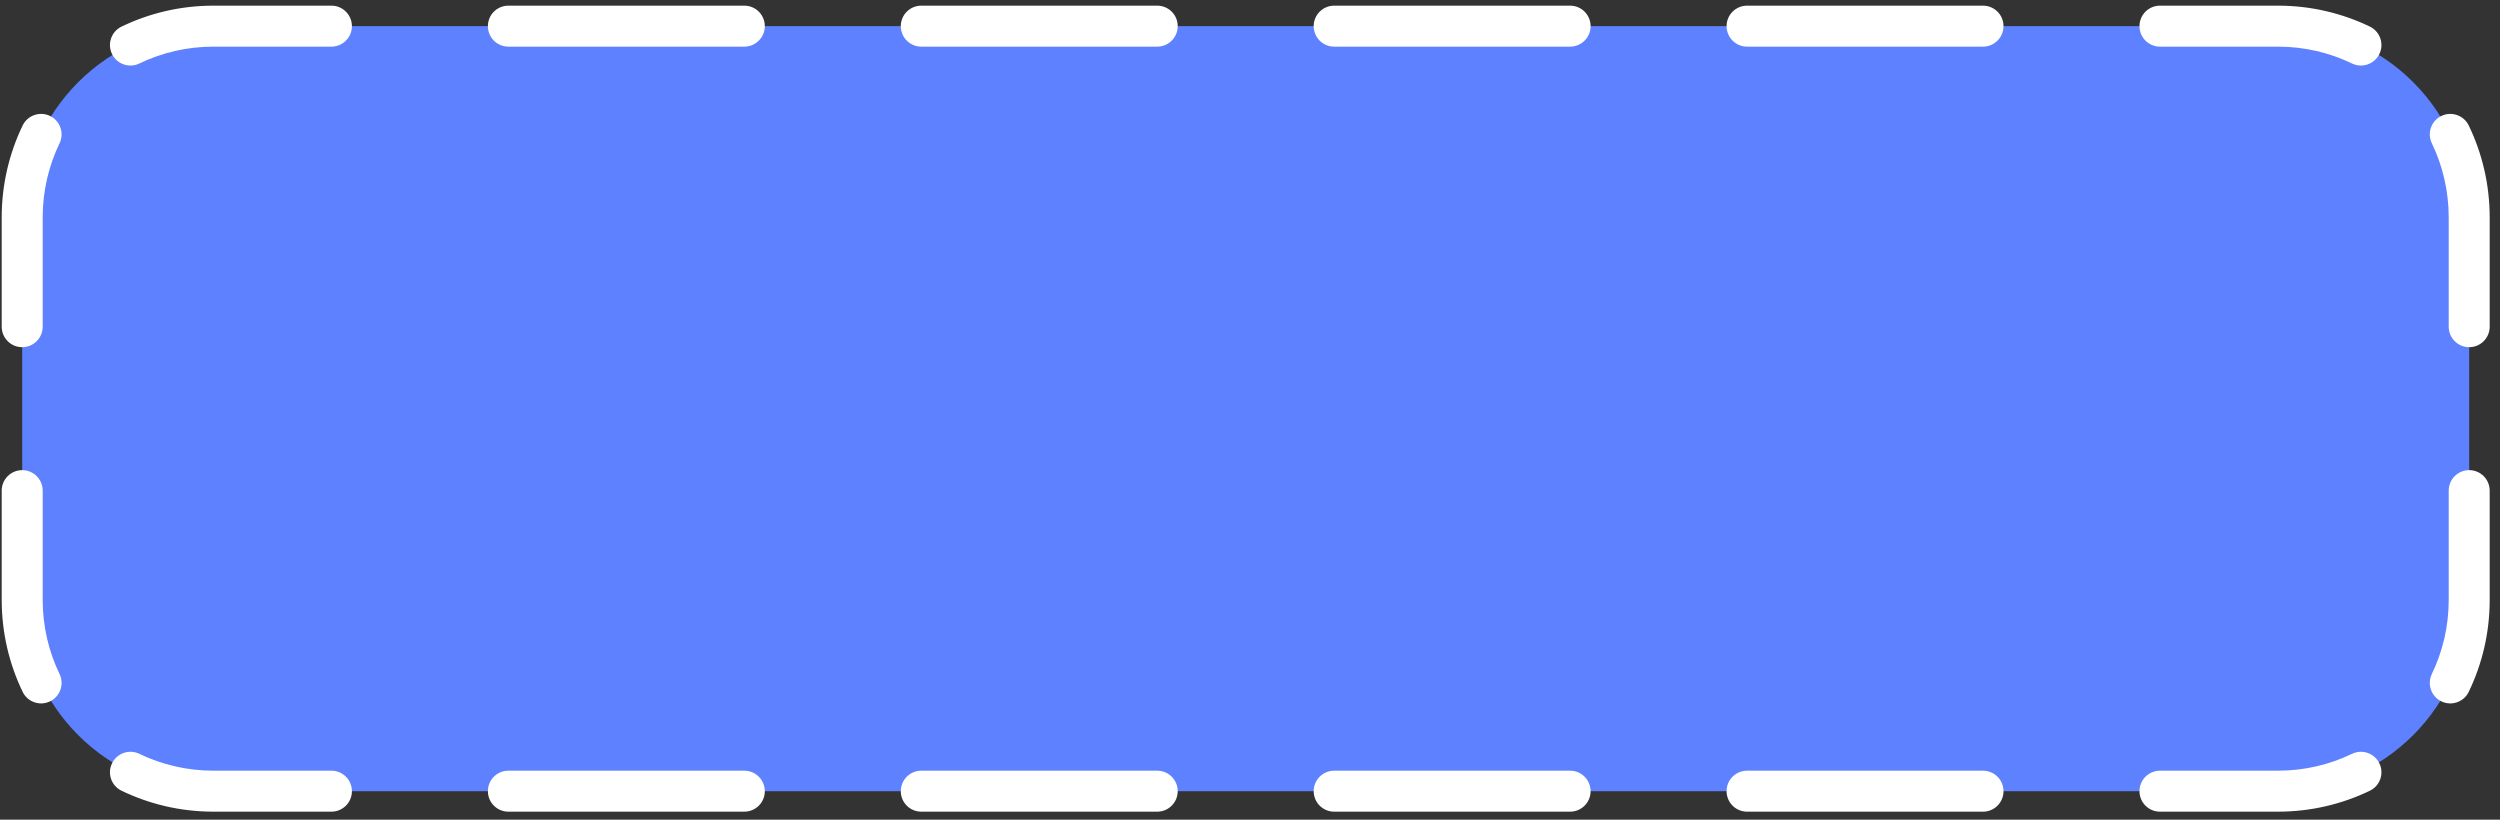
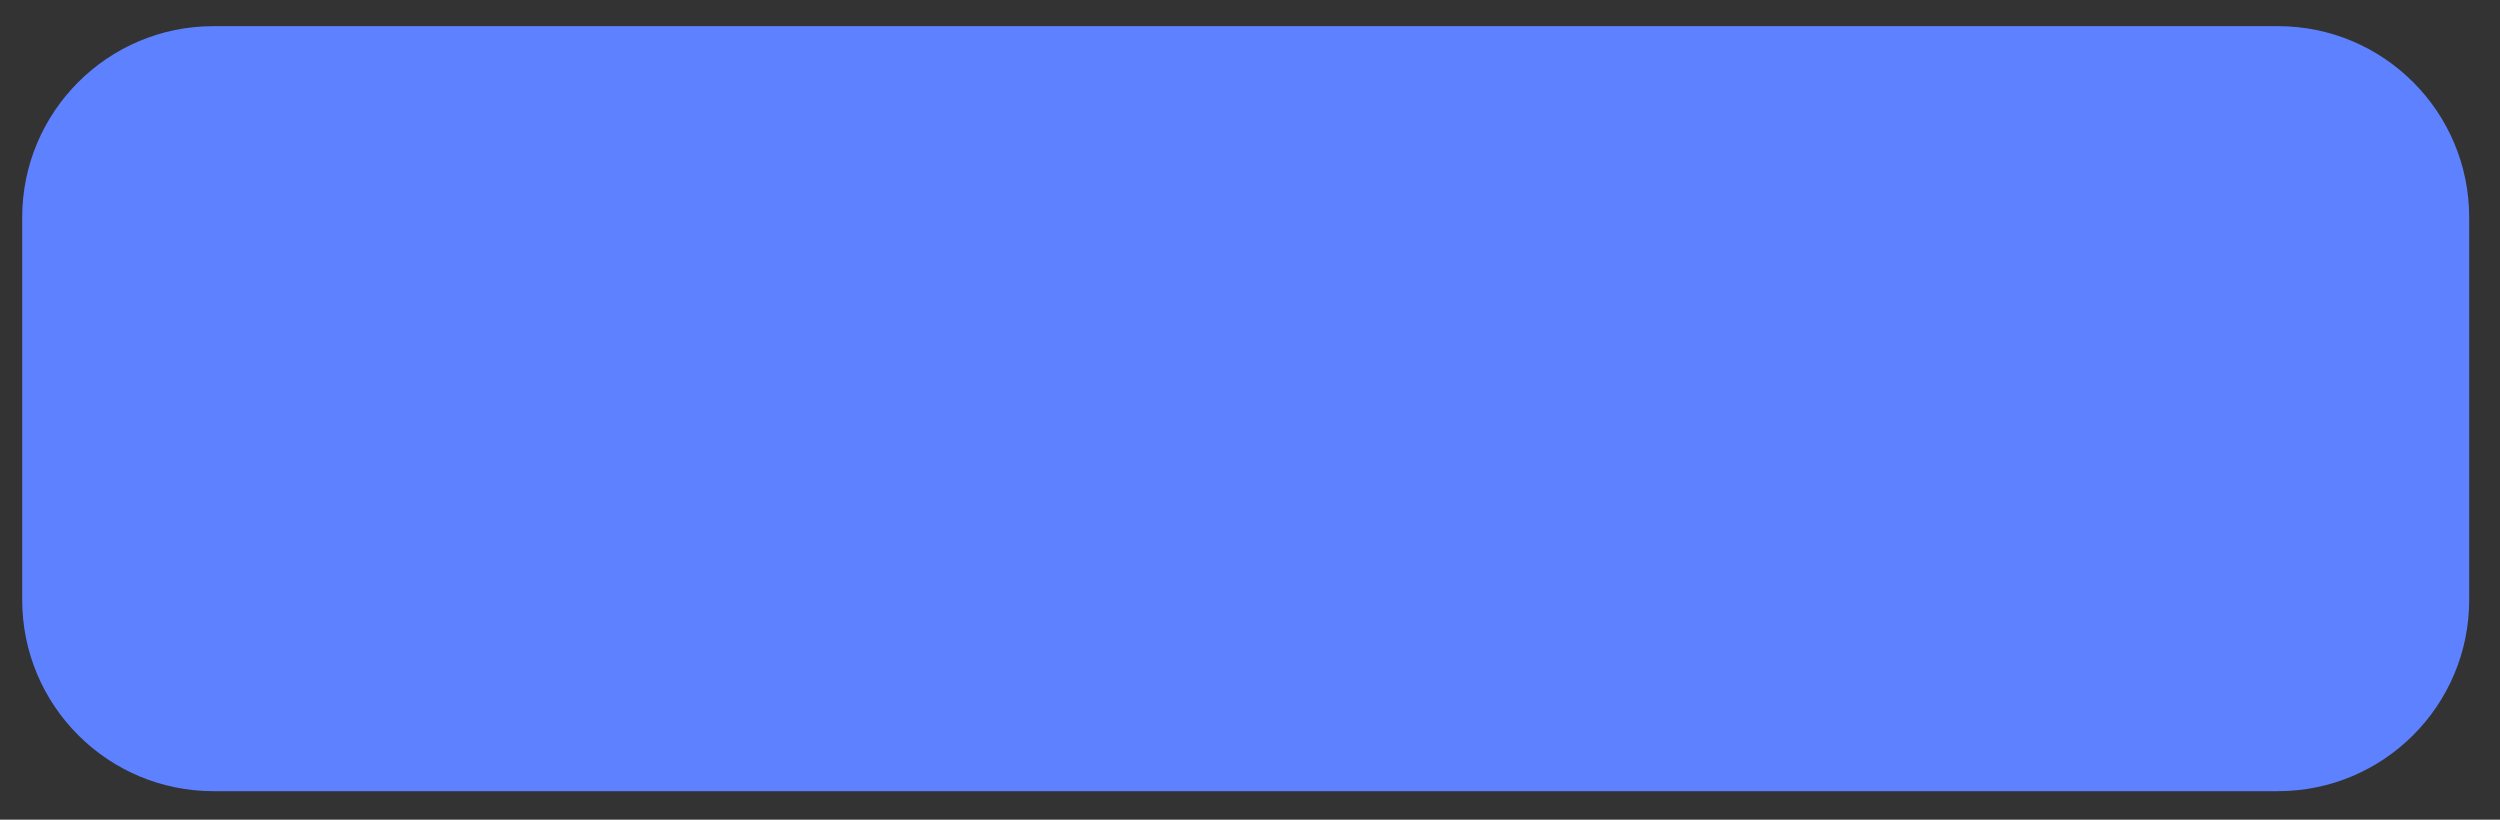
<svg xmlns="http://www.w3.org/2000/svg" width="183" height="60" viewBox="0 0 183 60" fill="none">
  <rect x="0" y="0" width="183" height="60" fill="#333333" stroke="none" />
  <path d="M1.625 15.914C1.625 8.182 7.893 1.914 15.625 1.914L166.745 1.914C174.477 1.914 180.745 8.182 180.745 15.914V43.914C180.745 51.646 174.477 57.914 166.745 57.914H15.625C7.893 57.914 1.625 51.646 1.625 43.914L1.625 15.914Z" fill="#5D81FF" />
-   <path fill-rule="evenodd" clip-rule="evenodd" d="M15.625 3.414C13.678 3.414 11.84 3.858 10.201 4.648C9.455 5.008 8.558 4.695 8.198 3.949C7.838 3.203 8.152 2.306 8.898 1.946C10.934 0.964 13.217 0.414 15.625 0.414L24.26 0.414C25.089 0.414 25.76 1.086 25.76 1.914C25.76 2.742 25.089 3.414 24.26 3.414L15.625 3.414ZM35.714 1.914C35.714 1.086 36.385 0.414 37.214 0.414L54.484 0.414C55.313 0.414 55.984 1.086 55.984 1.914C55.984 2.742 55.313 3.414 54.484 3.414L37.214 3.414C36.385 3.414 35.714 2.742 35.714 1.914ZM65.938 1.914C65.938 1.086 66.609 0.414 67.438 0.414L84.709 0.414C85.537 0.414 86.209 1.086 86.209 1.914C86.209 2.742 85.537 3.414 84.709 3.414L67.438 3.414C66.609 3.414 65.938 2.742 65.938 1.914ZM96.162 1.914C96.162 1.086 96.833 0.414 97.662 0.414L114.932 0.414C115.761 0.414 116.432 1.086 116.432 1.914C116.432 2.742 115.761 3.414 114.932 3.414L97.662 3.414C96.833 3.414 96.162 2.742 96.162 1.914ZM126.386 1.914C126.386 1.086 127.057 0.414 127.886 0.414L145.156 0.414C145.985 0.414 146.656 1.086 146.656 1.914C146.656 2.742 145.985 3.414 145.156 3.414L127.886 3.414C127.057 3.414 126.386 2.742 126.386 1.914ZM156.61 1.914C156.61 1.086 157.281 0.414 158.11 0.414L166.745 0.414C169.153 0.414 171.436 0.964 173.472 1.946C174.219 2.306 174.532 3.203 174.172 3.949C173.812 4.695 172.915 5.008 172.169 4.648C170.53 3.858 168.692 3.414 166.745 3.414H158.11C157.281 3.414 156.61 2.742 156.61 1.914ZM3.66 8.487C4.406 8.847 4.719 9.744 4.359 10.49C3.569 12.129 3.125 13.967 3.125 15.914L3.125 23.914C3.125 24.742 2.453 25.414 1.625 25.414C0.797 25.414 0.125 24.742 0.125 23.914L0.125 15.914C0.125 13.507 0.675 11.223 1.657 9.187C2.017 8.441 2.914 8.127 3.66 8.487ZM178.71 8.487C179.456 8.127 180.353 8.441 180.713 9.187C181.695 11.223 182.245 13.507 182.245 15.914V23.914C182.245 24.742 181.573 25.414 180.745 25.414C179.917 25.414 179.245 24.742 179.245 23.914V15.914C179.245 13.967 178.801 12.129 178.011 10.49C177.651 9.744 177.964 8.847 178.71 8.487ZM1.625 34.414C2.453 34.414 3.125 35.086 3.125 35.914V43.914C3.125 45.861 3.569 47.699 4.359 49.338C4.719 50.084 4.406 50.981 3.66 51.341C2.914 51.701 2.017 51.388 1.657 50.641C0.675 48.605 0.125 46.322 0.125 43.914L0.125 35.914C0.125 35.086 0.797 34.414 1.625 34.414ZM180.745 34.414C181.573 34.414 182.245 35.086 182.245 35.914V43.914C182.245 46.322 181.695 48.605 180.713 50.641C180.353 51.388 179.456 51.701 178.71 51.341C177.964 50.981 177.651 50.084 178.011 49.338C178.801 47.699 179.245 45.861 179.245 43.914V35.914C179.245 35.086 179.917 34.414 180.745 34.414ZM8.198 55.879C8.558 55.133 9.455 54.82 10.201 55.18C11.84 55.97 13.678 56.414 15.625 56.414H24.26C25.089 56.414 25.76 57.086 25.76 57.914C25.76 58.742 25.089 59.414 24.26 59.414H15.625C13.217 59.414 10.934 58.864 8.898 57.882C8.152 57.522 7.838 56.625 8.198 55.879ZM174.172 55.879C174.532 56.625 174.219 57.522 173.472 57.882C171.436 58.864 169.153 59.414 166.745 59.414H158.11C157.281 59.414 156.61 58.742 156.61 57.914C156.61 57.086 157.281 56.414 158.11 56.414H166.745C168.692 56.414 170.53 55.97 172.169 55.18C172.915 54.82 173.812 55.133 174.172 55.879ZM35.714 57.914C35.714 57.086 36.385 56.414 37.214 56.414H54.484C55.313 56.414 55.984 57.086 55.984 57.914C55.984 58.742 55.313 59.414 54.484 59.414H37.214C36.385 59.414 35.714 58.742 35.714 57.914ZM65.938 57.914C65.938 57.086 66.609 56.414 67.438 56.414H84.708C85.537 56.414 86.208 57.086 86.208 57.914C86.208 58.742 85.537 59.414 84.708 59.414H67.438C66.609 59.414 65.938 58.742 65.938 57.914ZM96.162 57.914C96.162 57.086 96.833 56.414 97.662 56.414H114.932C115.761 56.414 116.432 57.086 116.432 57.914C116.432 58.742 115.761 59.414 114.932 59.414H97.662C96.833 59.414 96.162 58.742 96.162 57.914ZM126.386 57.914C126.386 57.086 127.057 56.414 127.886 56.414H145.156C145.985 56.414 146.656 57.086 146.656 57.914C146.656 58.742 145.985 59.414 145.156 59.414H127.886C127.057 59.414 126.386 58.742 126.386 57.914Z" fill="white" />
</svg>